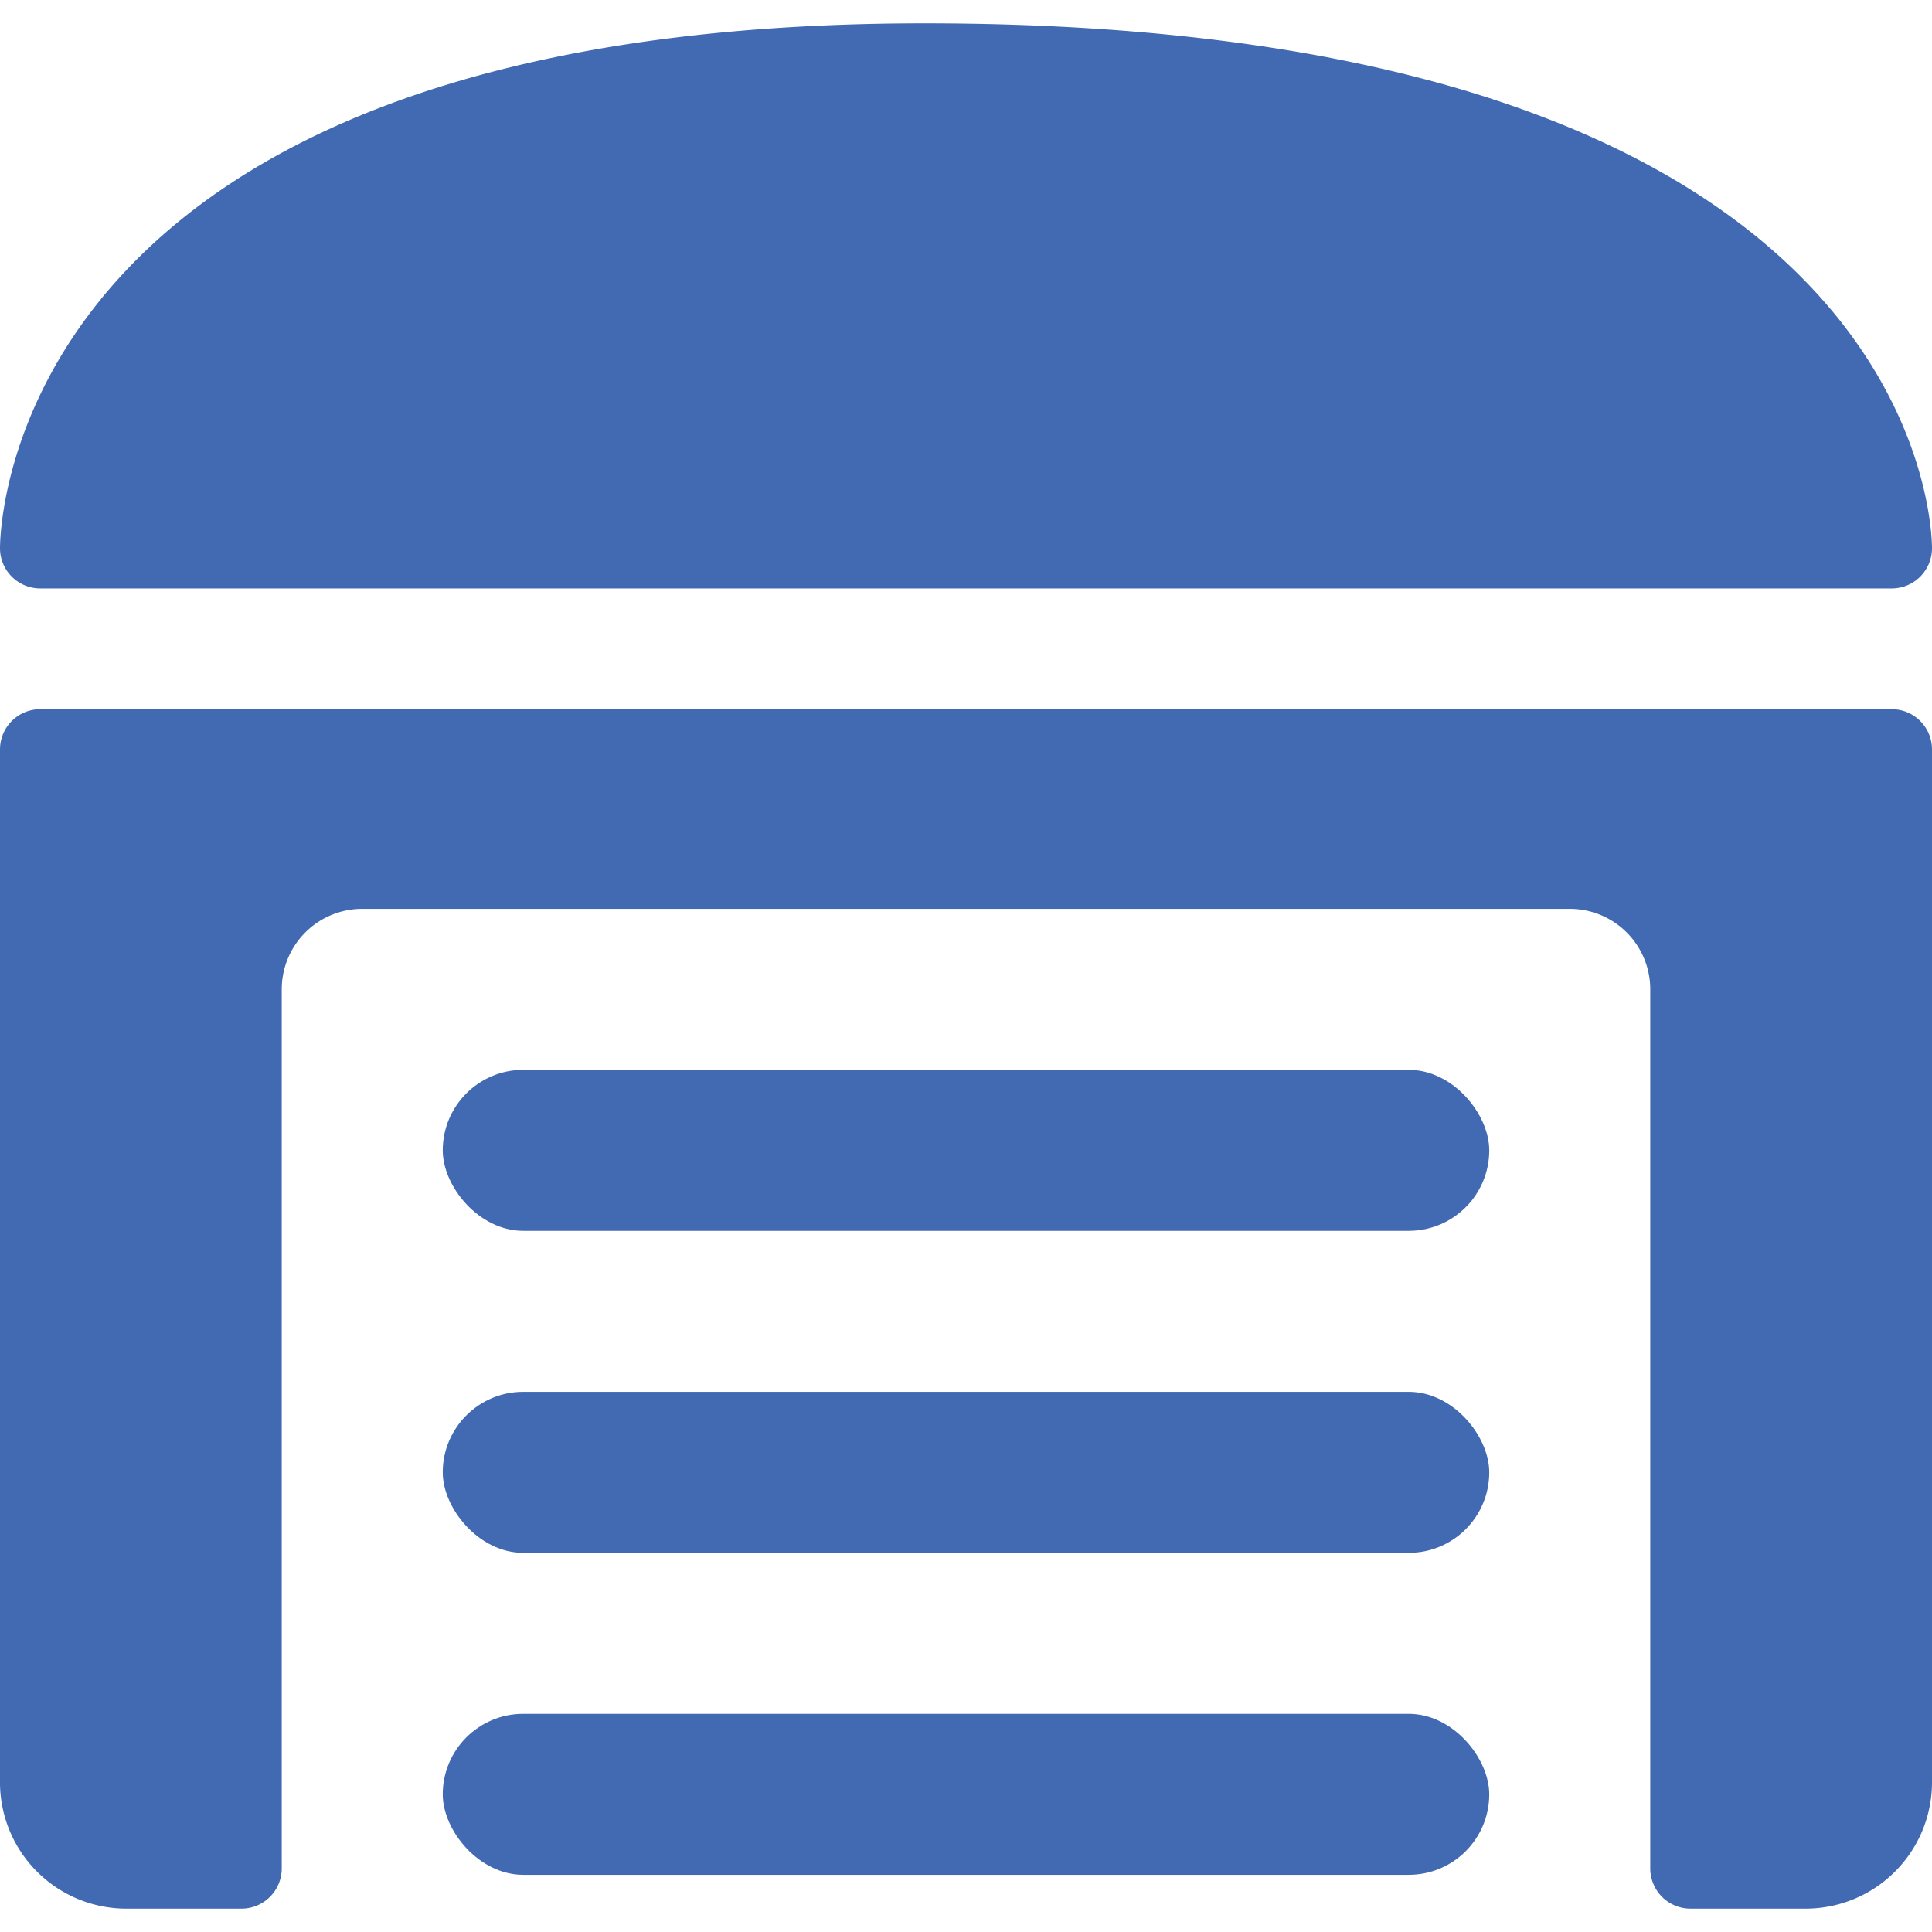
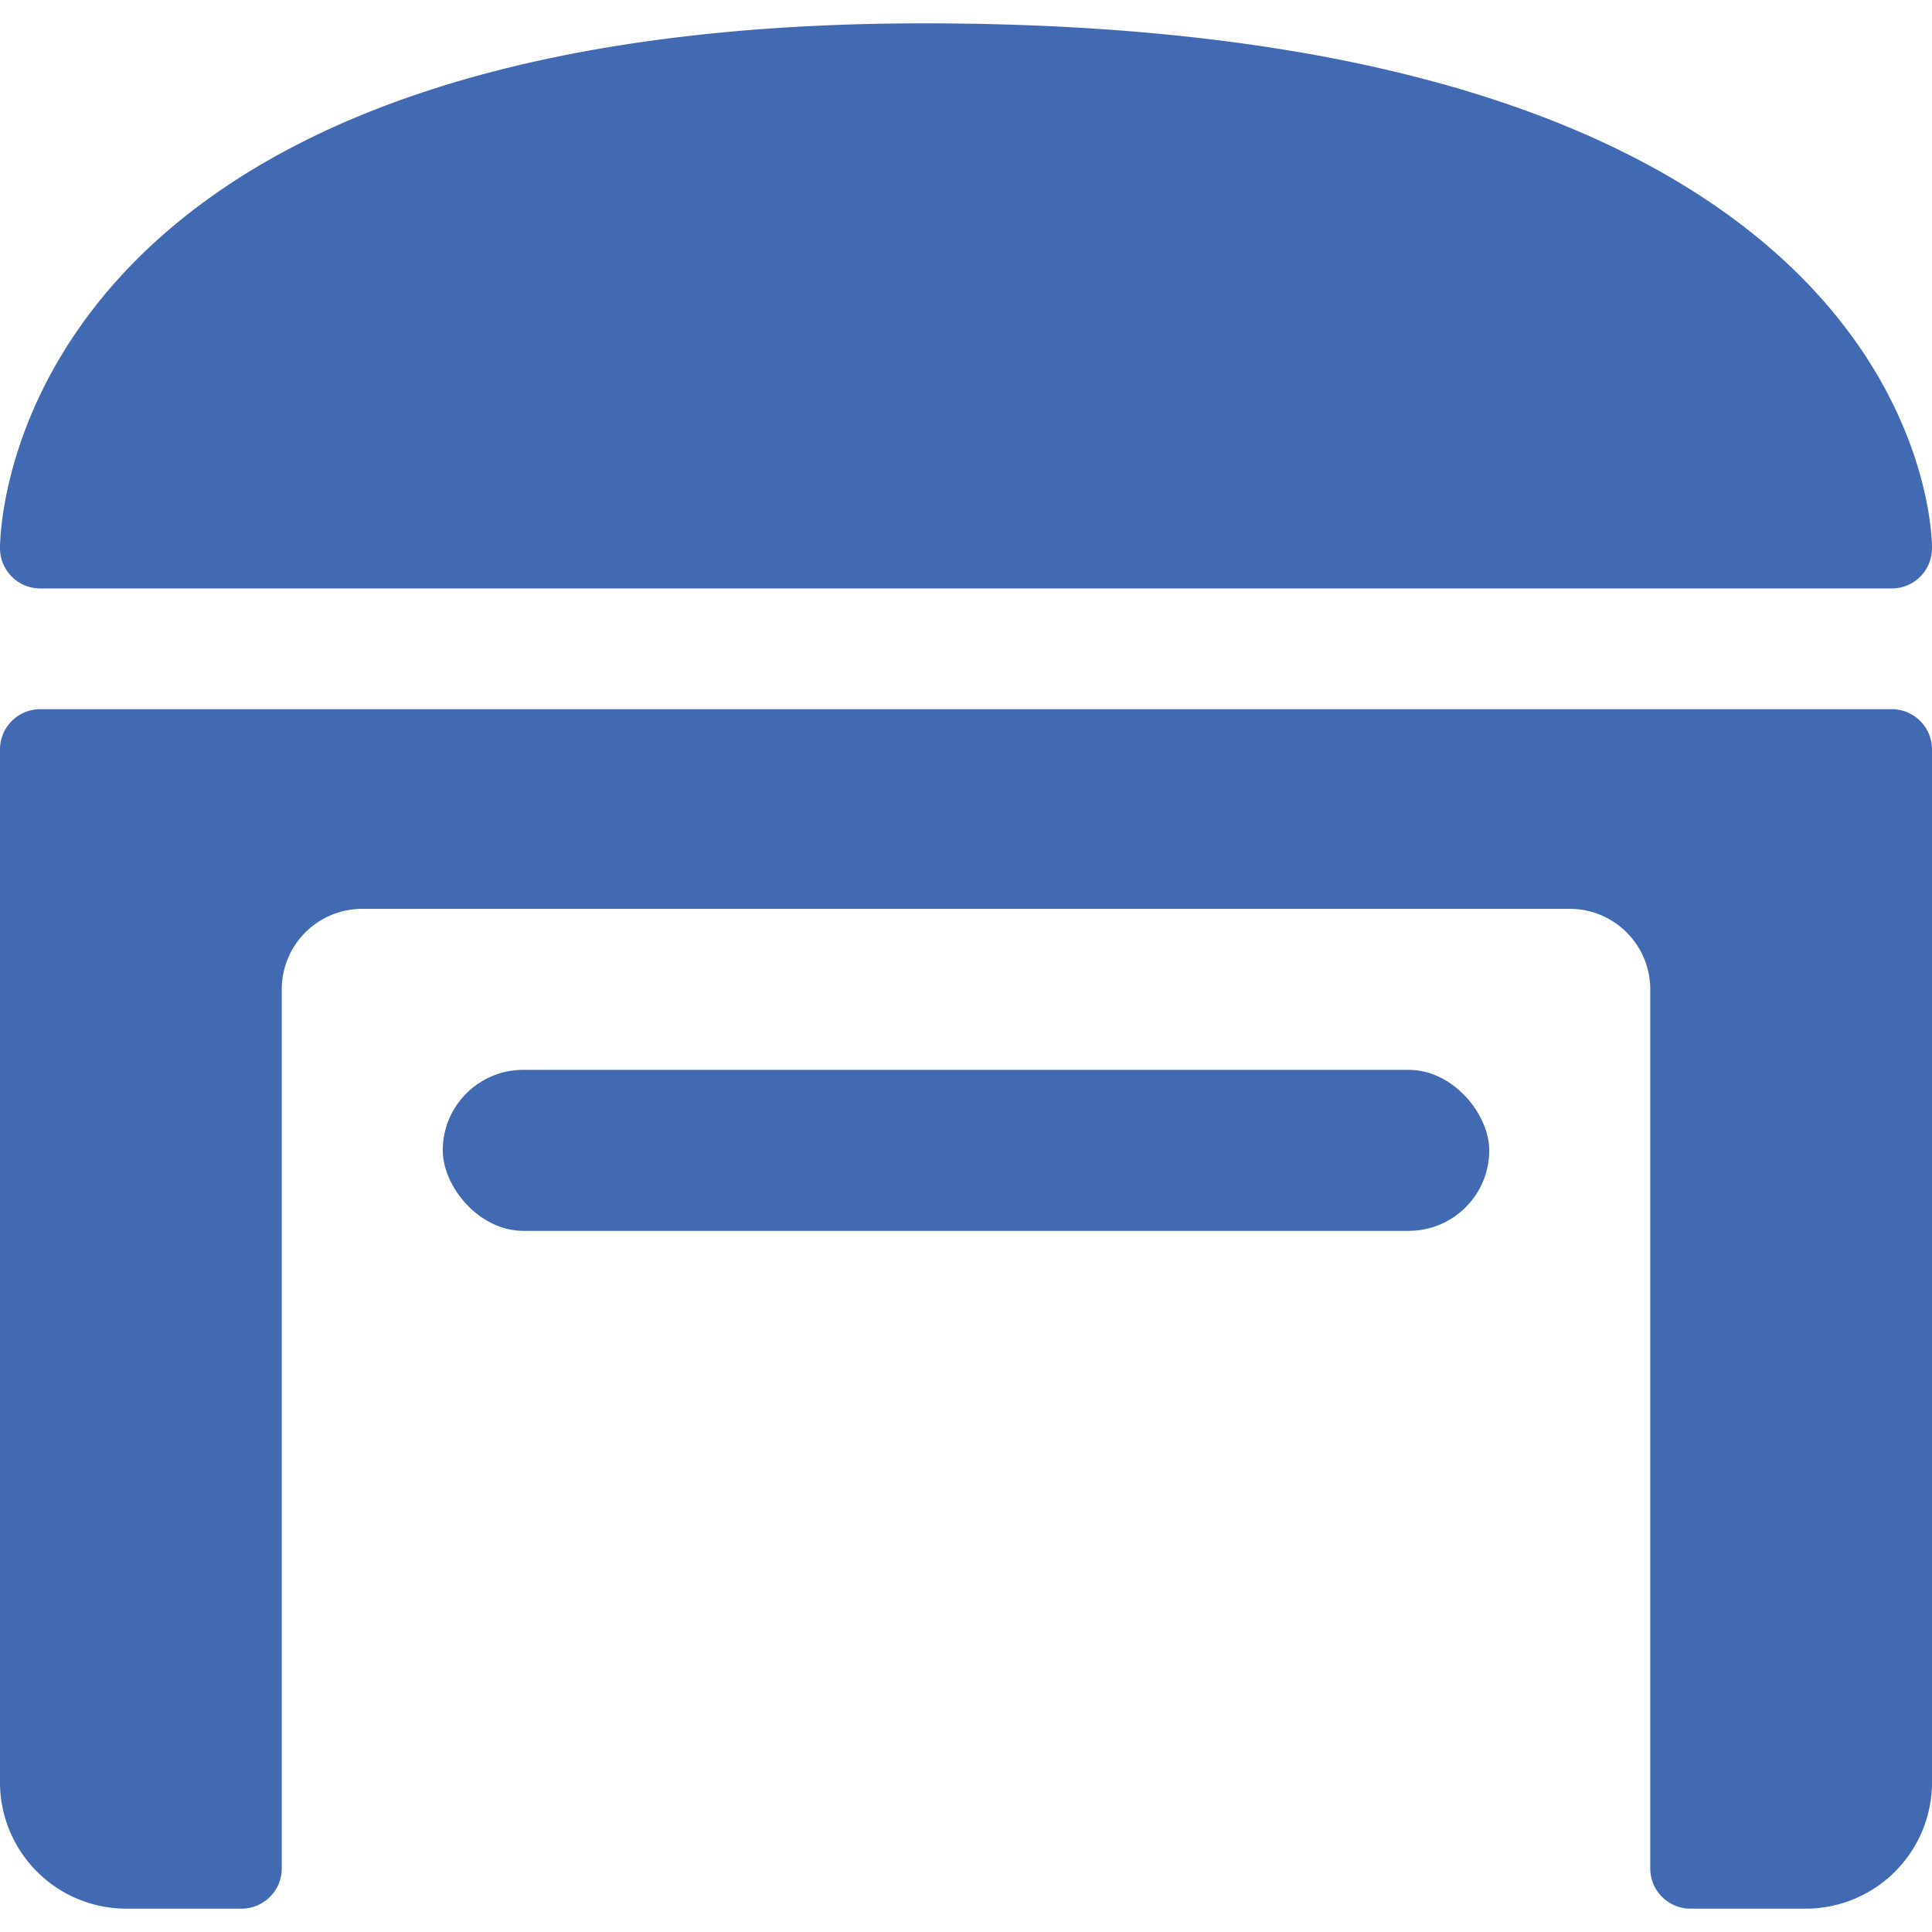
<svg xmlns="http://www.w3.org/2000/svg" viewBox="0 0 24 24" height="48" width="48">
  <g>
    <rect x="5.5" y="13.29" width="13" height="2" rx="1" fill="#416ab2" />
-     <rect x="5.5" y="17.29" width="13" height="2" rx="1" fill="#416ab2" />
    <path d="M23.5,8.81H.5a.5.5,0,0,0-.5.5V22.12a1.57,1.57,0,0,0,1.55,1.59H3a.5.5,0,0,0,.5-.5V12.29a1,1,0,0,1,1-1h15a1,1,0,0,1,1,1V23.21a.5.5,0,0,0,.5.5h1.45A1.57,1.57,0,0,0,24,22.12V9.31A.5.5,0,0,0,23.5,8.81Z" fill="#416ab2" />
-     <rect x="5.5" y="21.29" width="13" height="2" rx="1" fill="#416ab2" />
    <path d="M.5,7.31h23a.5.5,0,0,0,.5-.5C24,6.54,23.86.29,11.48.29.13.29,0,6.54,0,6.81A.5.5,0,0,0,.5,7.31Z" fill="#416ab2" />
  </g>
</svg>